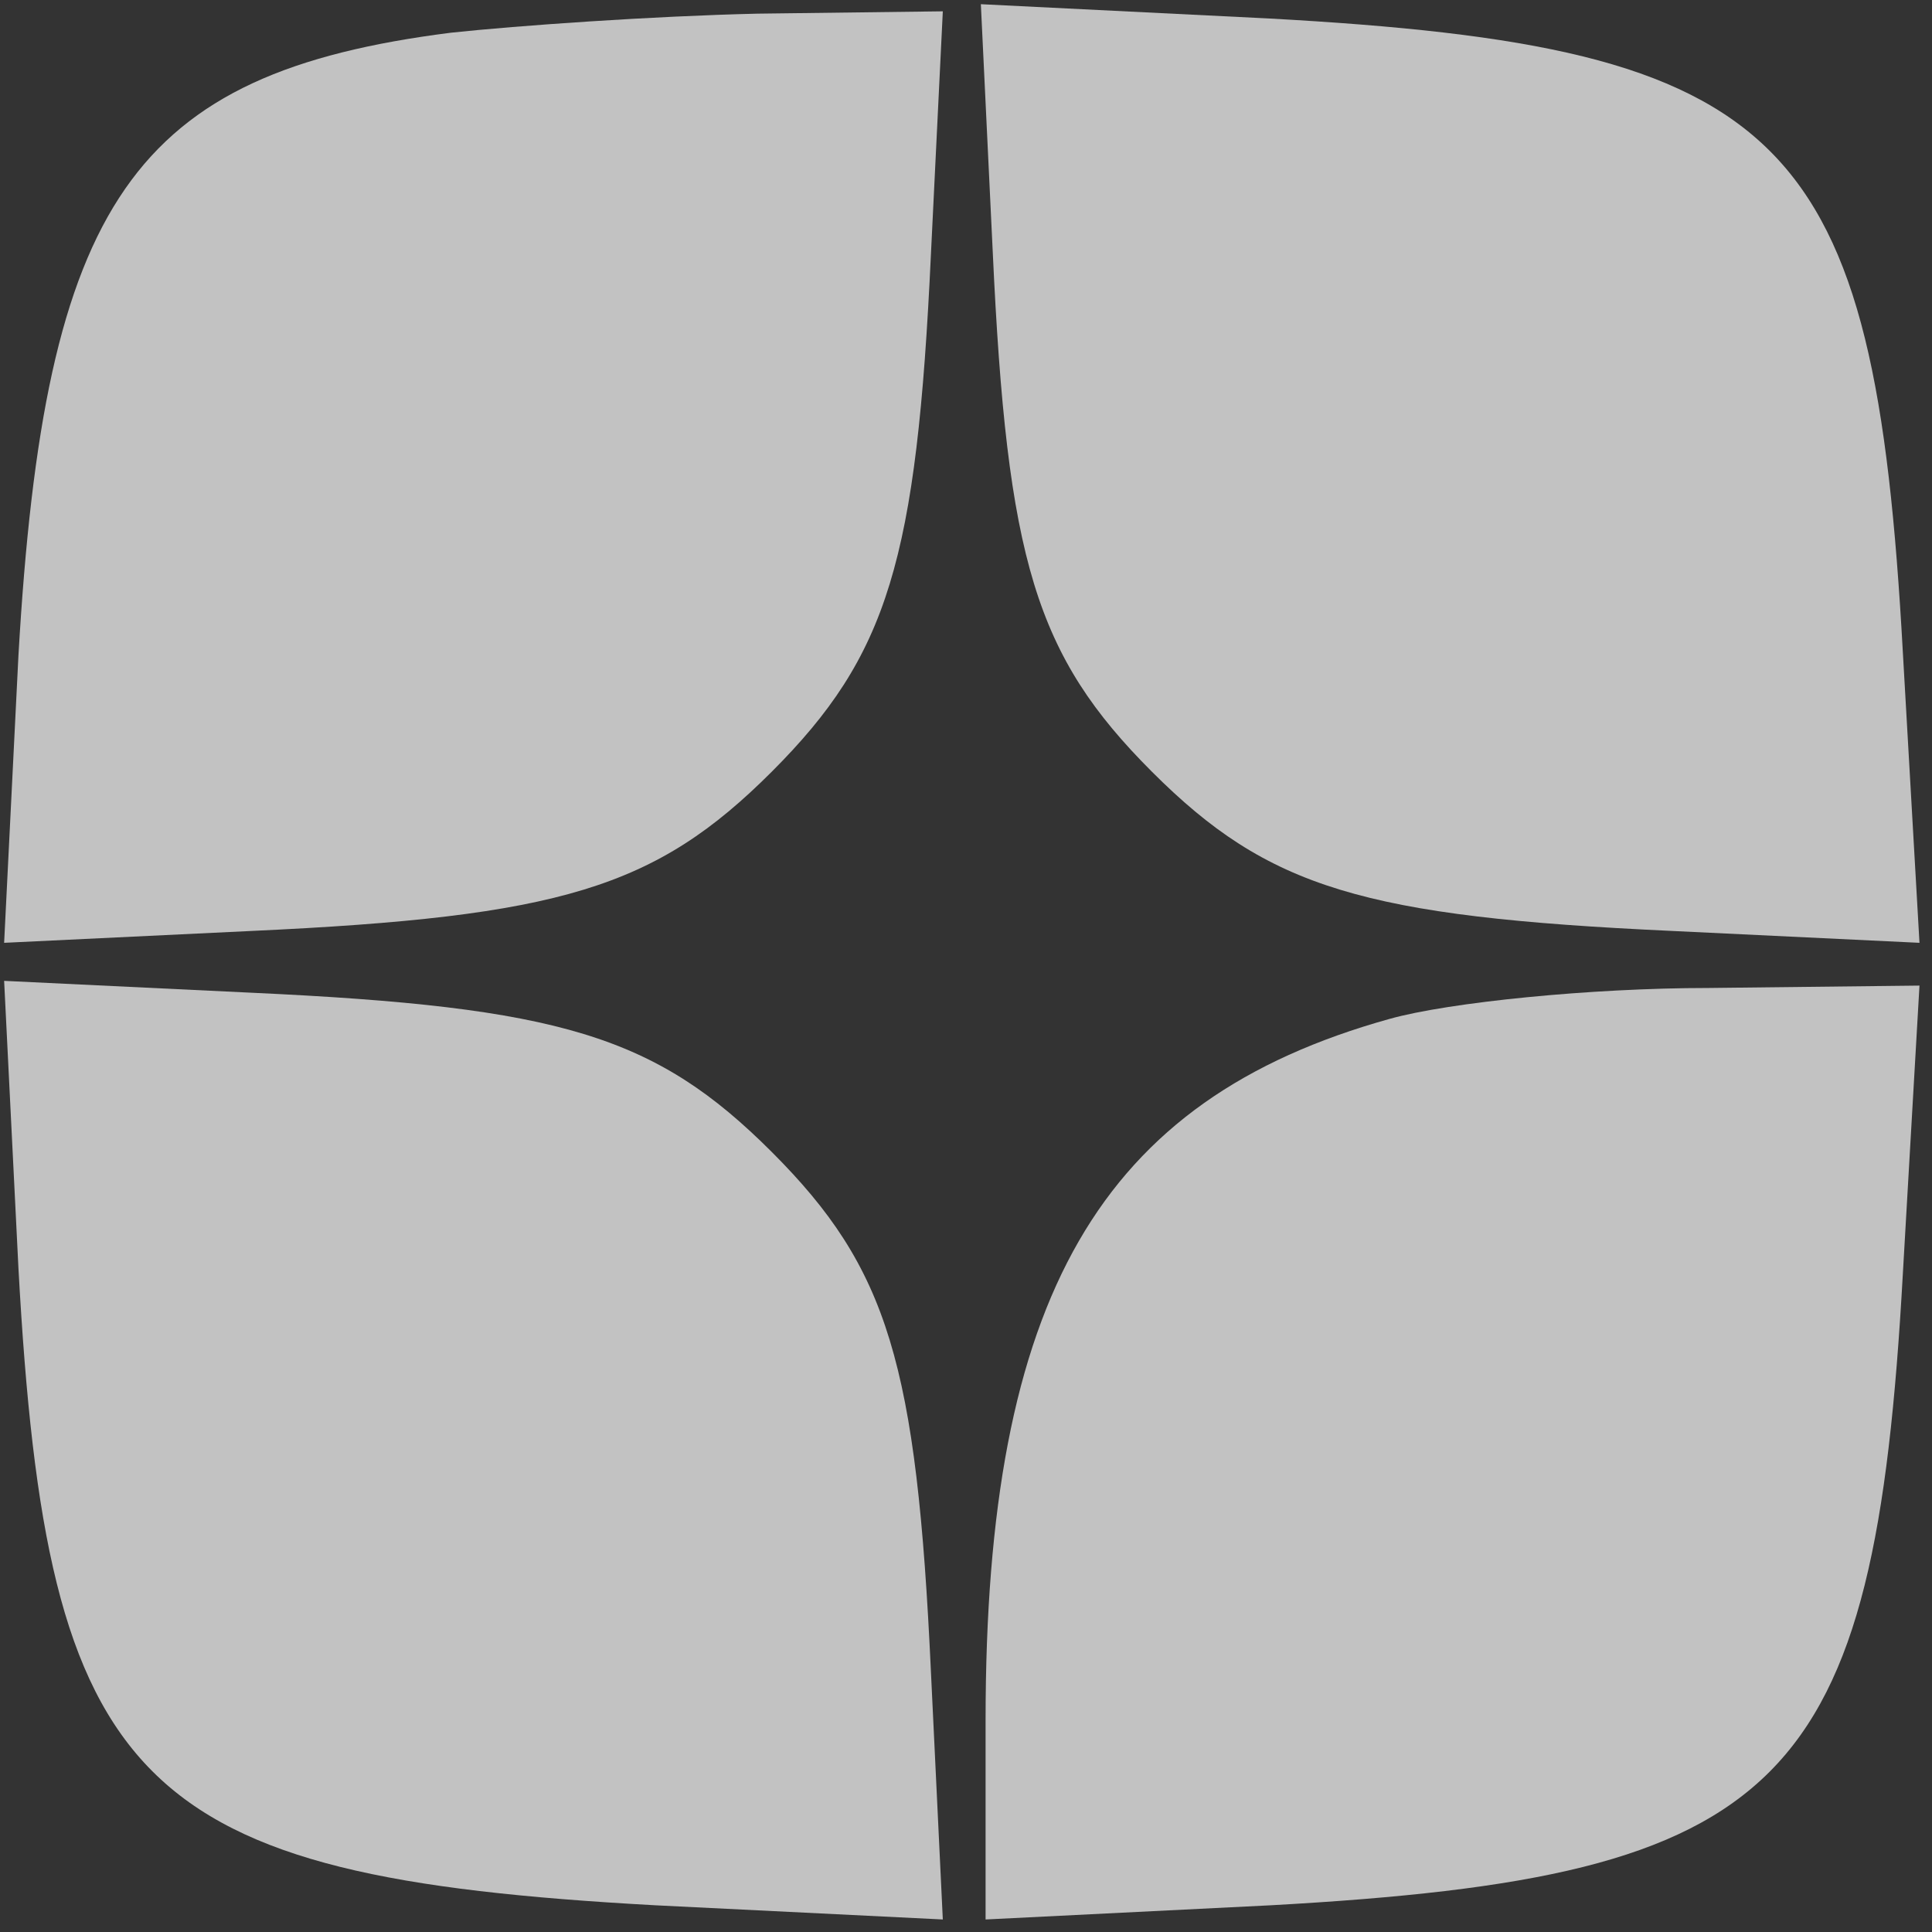
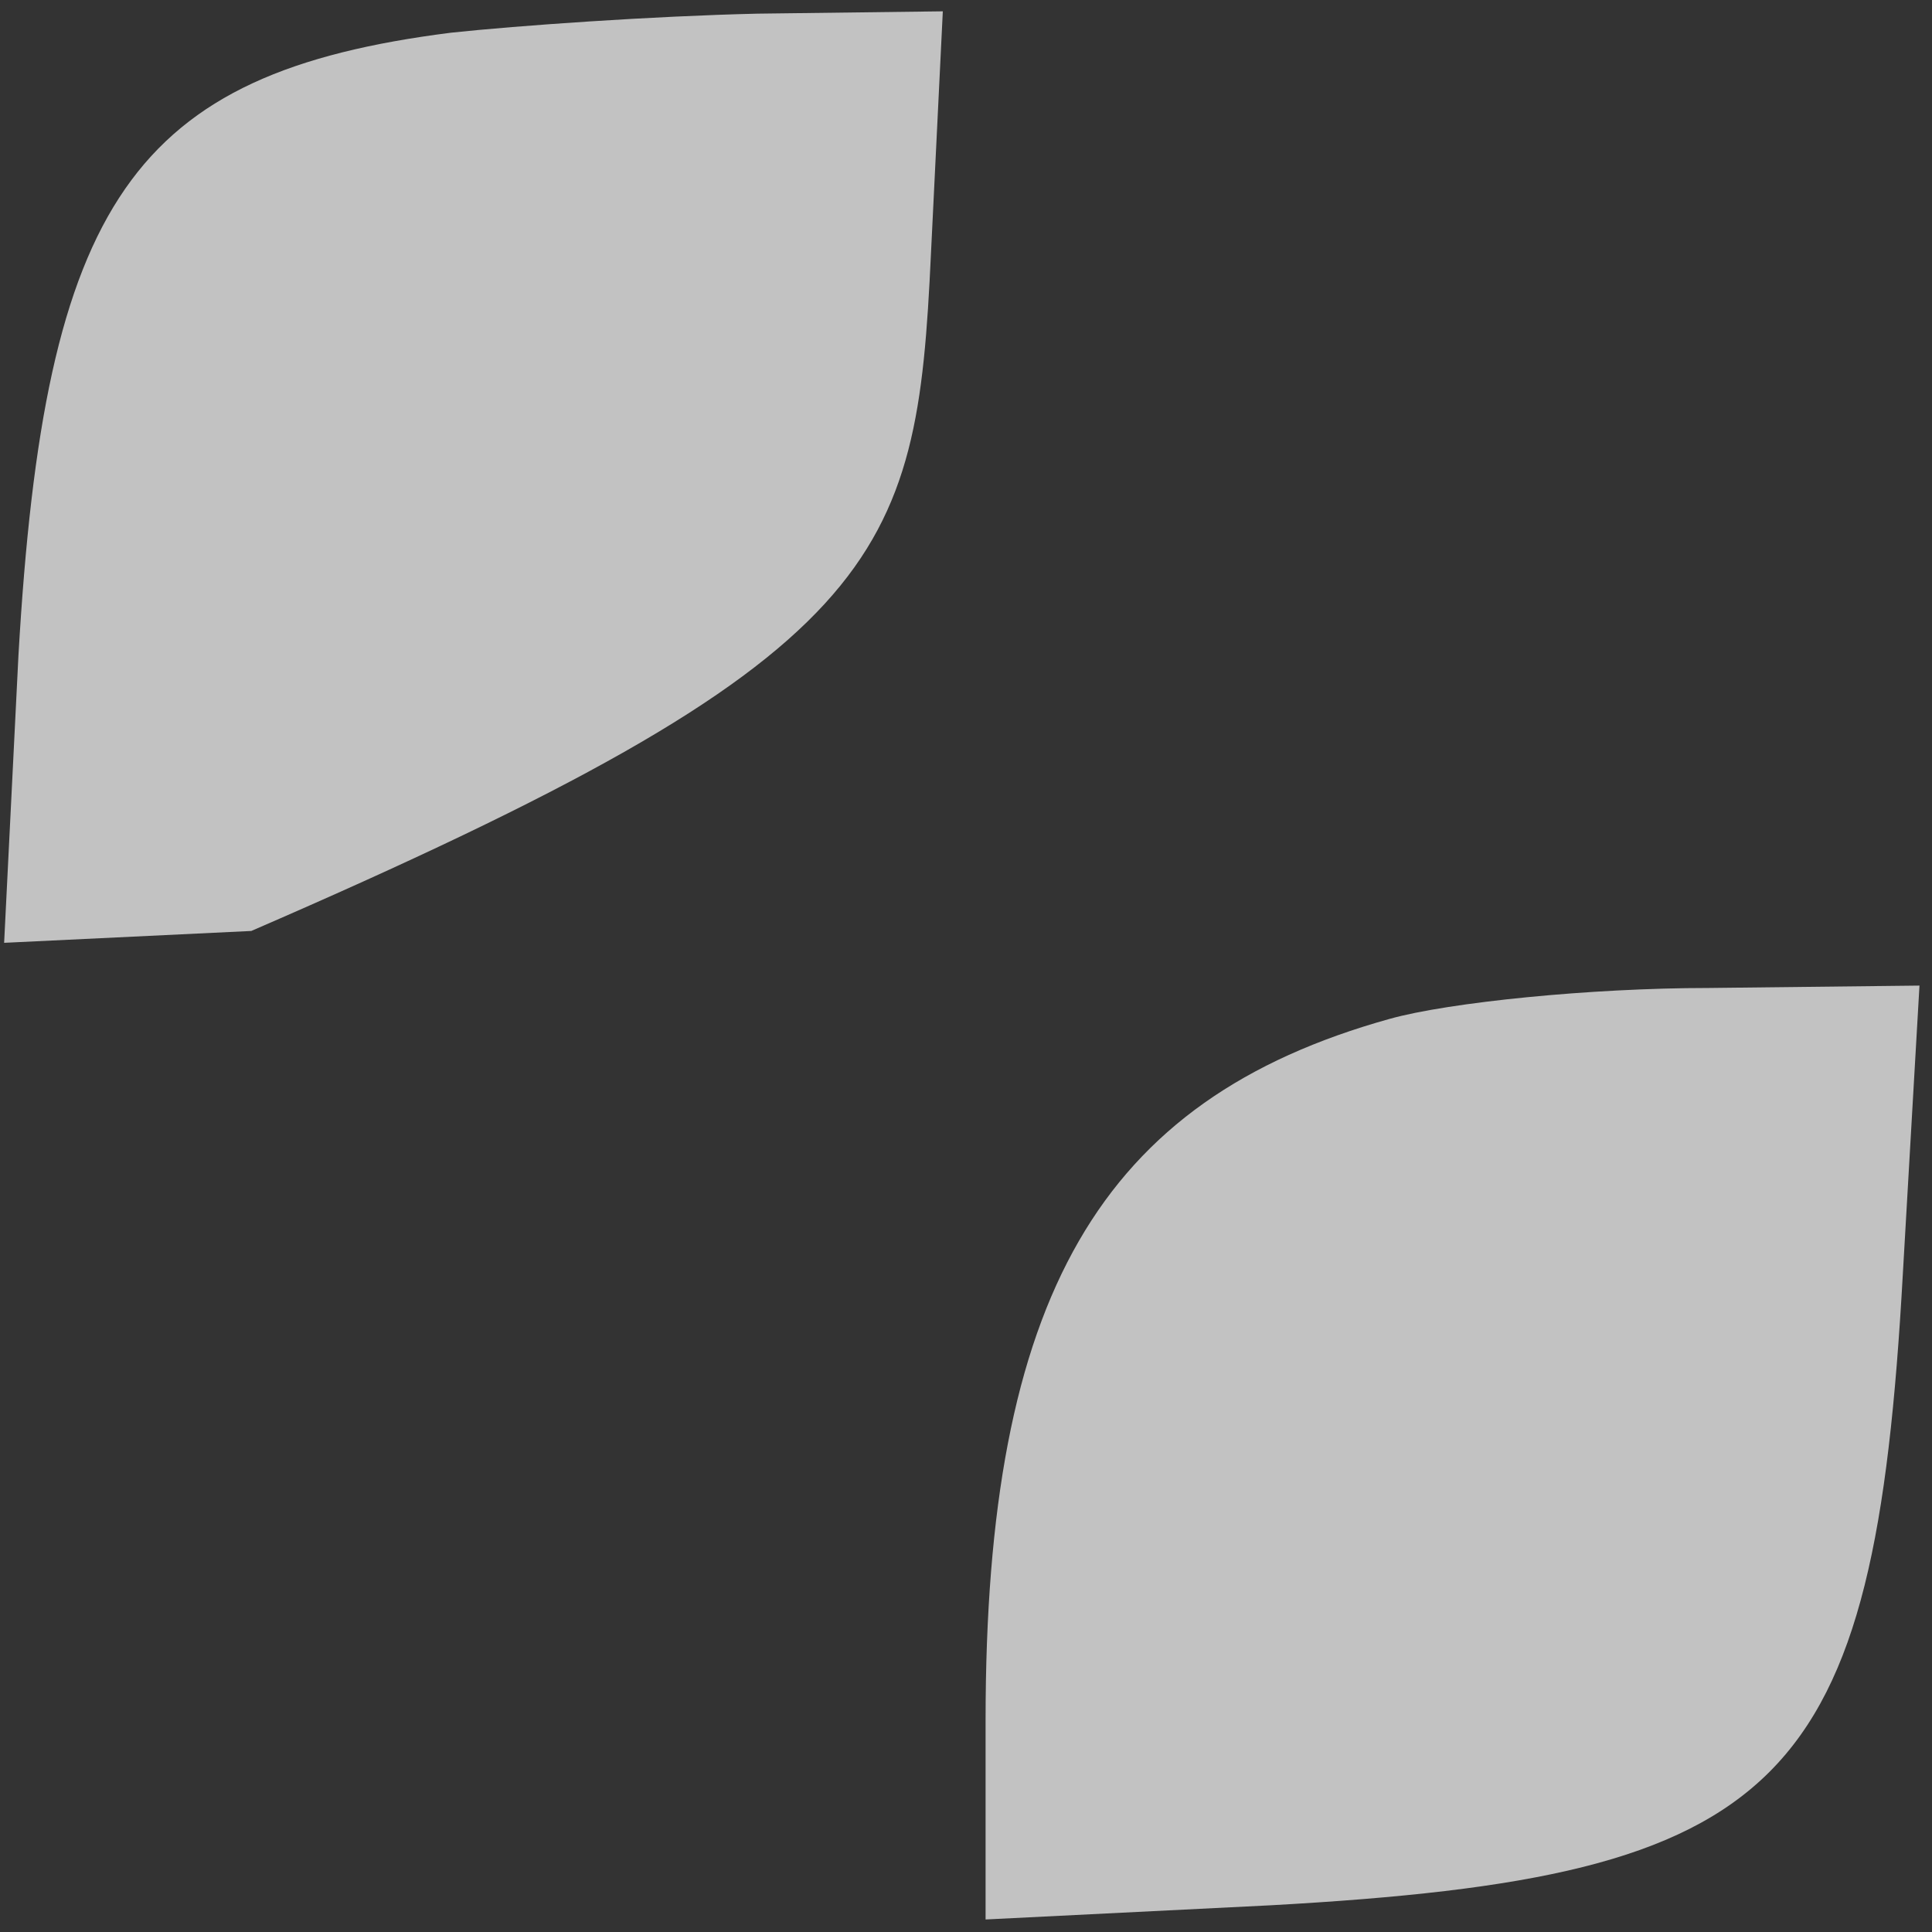
<svg xmlns="http://www.w3.org/2000/svg" width="29" height="29" viewBox="0 0 29 29" fill="none">
  <rect x="0" y="0" width="29" height="29" fill="#333333" stroke="none" />
  <g opacity="0.7">
-     <path d="M6.768 0.491C1.989 1.097 0.669 3.023 0.277 9.836L0.062 14.152L3.772 13.974C8.409 13.76 9.836 13.332 11.584 11.584C13.332 9.836 13.76 8.409 13.974 3.808L14.152 0.17L11.37 0.205C9.8 0.241 7.767 0.384 6.768 0.491Z" fill="white" />
-     <path d="M14.901 3.772C15.115 8.409 15.543 9.836 17.291 11.584C19.039 13.332 20.465 13.76 25.103 13.974L28.812 14.152L28.563 9.801C28.135 1.989 26.85 0.705 19.039 0.277L14.723 0.063L14.901 3.772Z" fill="white" />
-     <path d="M0.277 19.039C0.705 26.851 2.024 28.17 9.836 28.599L14.152 28.812L13.974 25.103C13.76 20.466 13.332 19.039 11.584 17.291C9.836 15.543 8.409 15.115 3.772 14.901L0.062 14.723L0.277 19.039Z" fill="white" />
+     <path d="M6.768 0.491C1.989 1.097 0.669 3.023 0.277 9.836L0.062 14.152L3.772 13.974C13.332 9.836 13.76 8.409 13.974 3.808L14.152 0.17L11.37 0.205C9.8 0.241 7.767 0.384 6.768 0.491Z" fill="white" />
    <path d="M20.858 15.294C16.506 16.506 14.794 19.467 14.794 25.816V28.812L19.074 28.599C26.815 28.17 28.134 26.851 28.563 19.11L28.812 14.794L25.638 14.83C23.89 14.83 21.75 15.044 20.858 15.294Z" fill="white" />
  </g>
</svg>